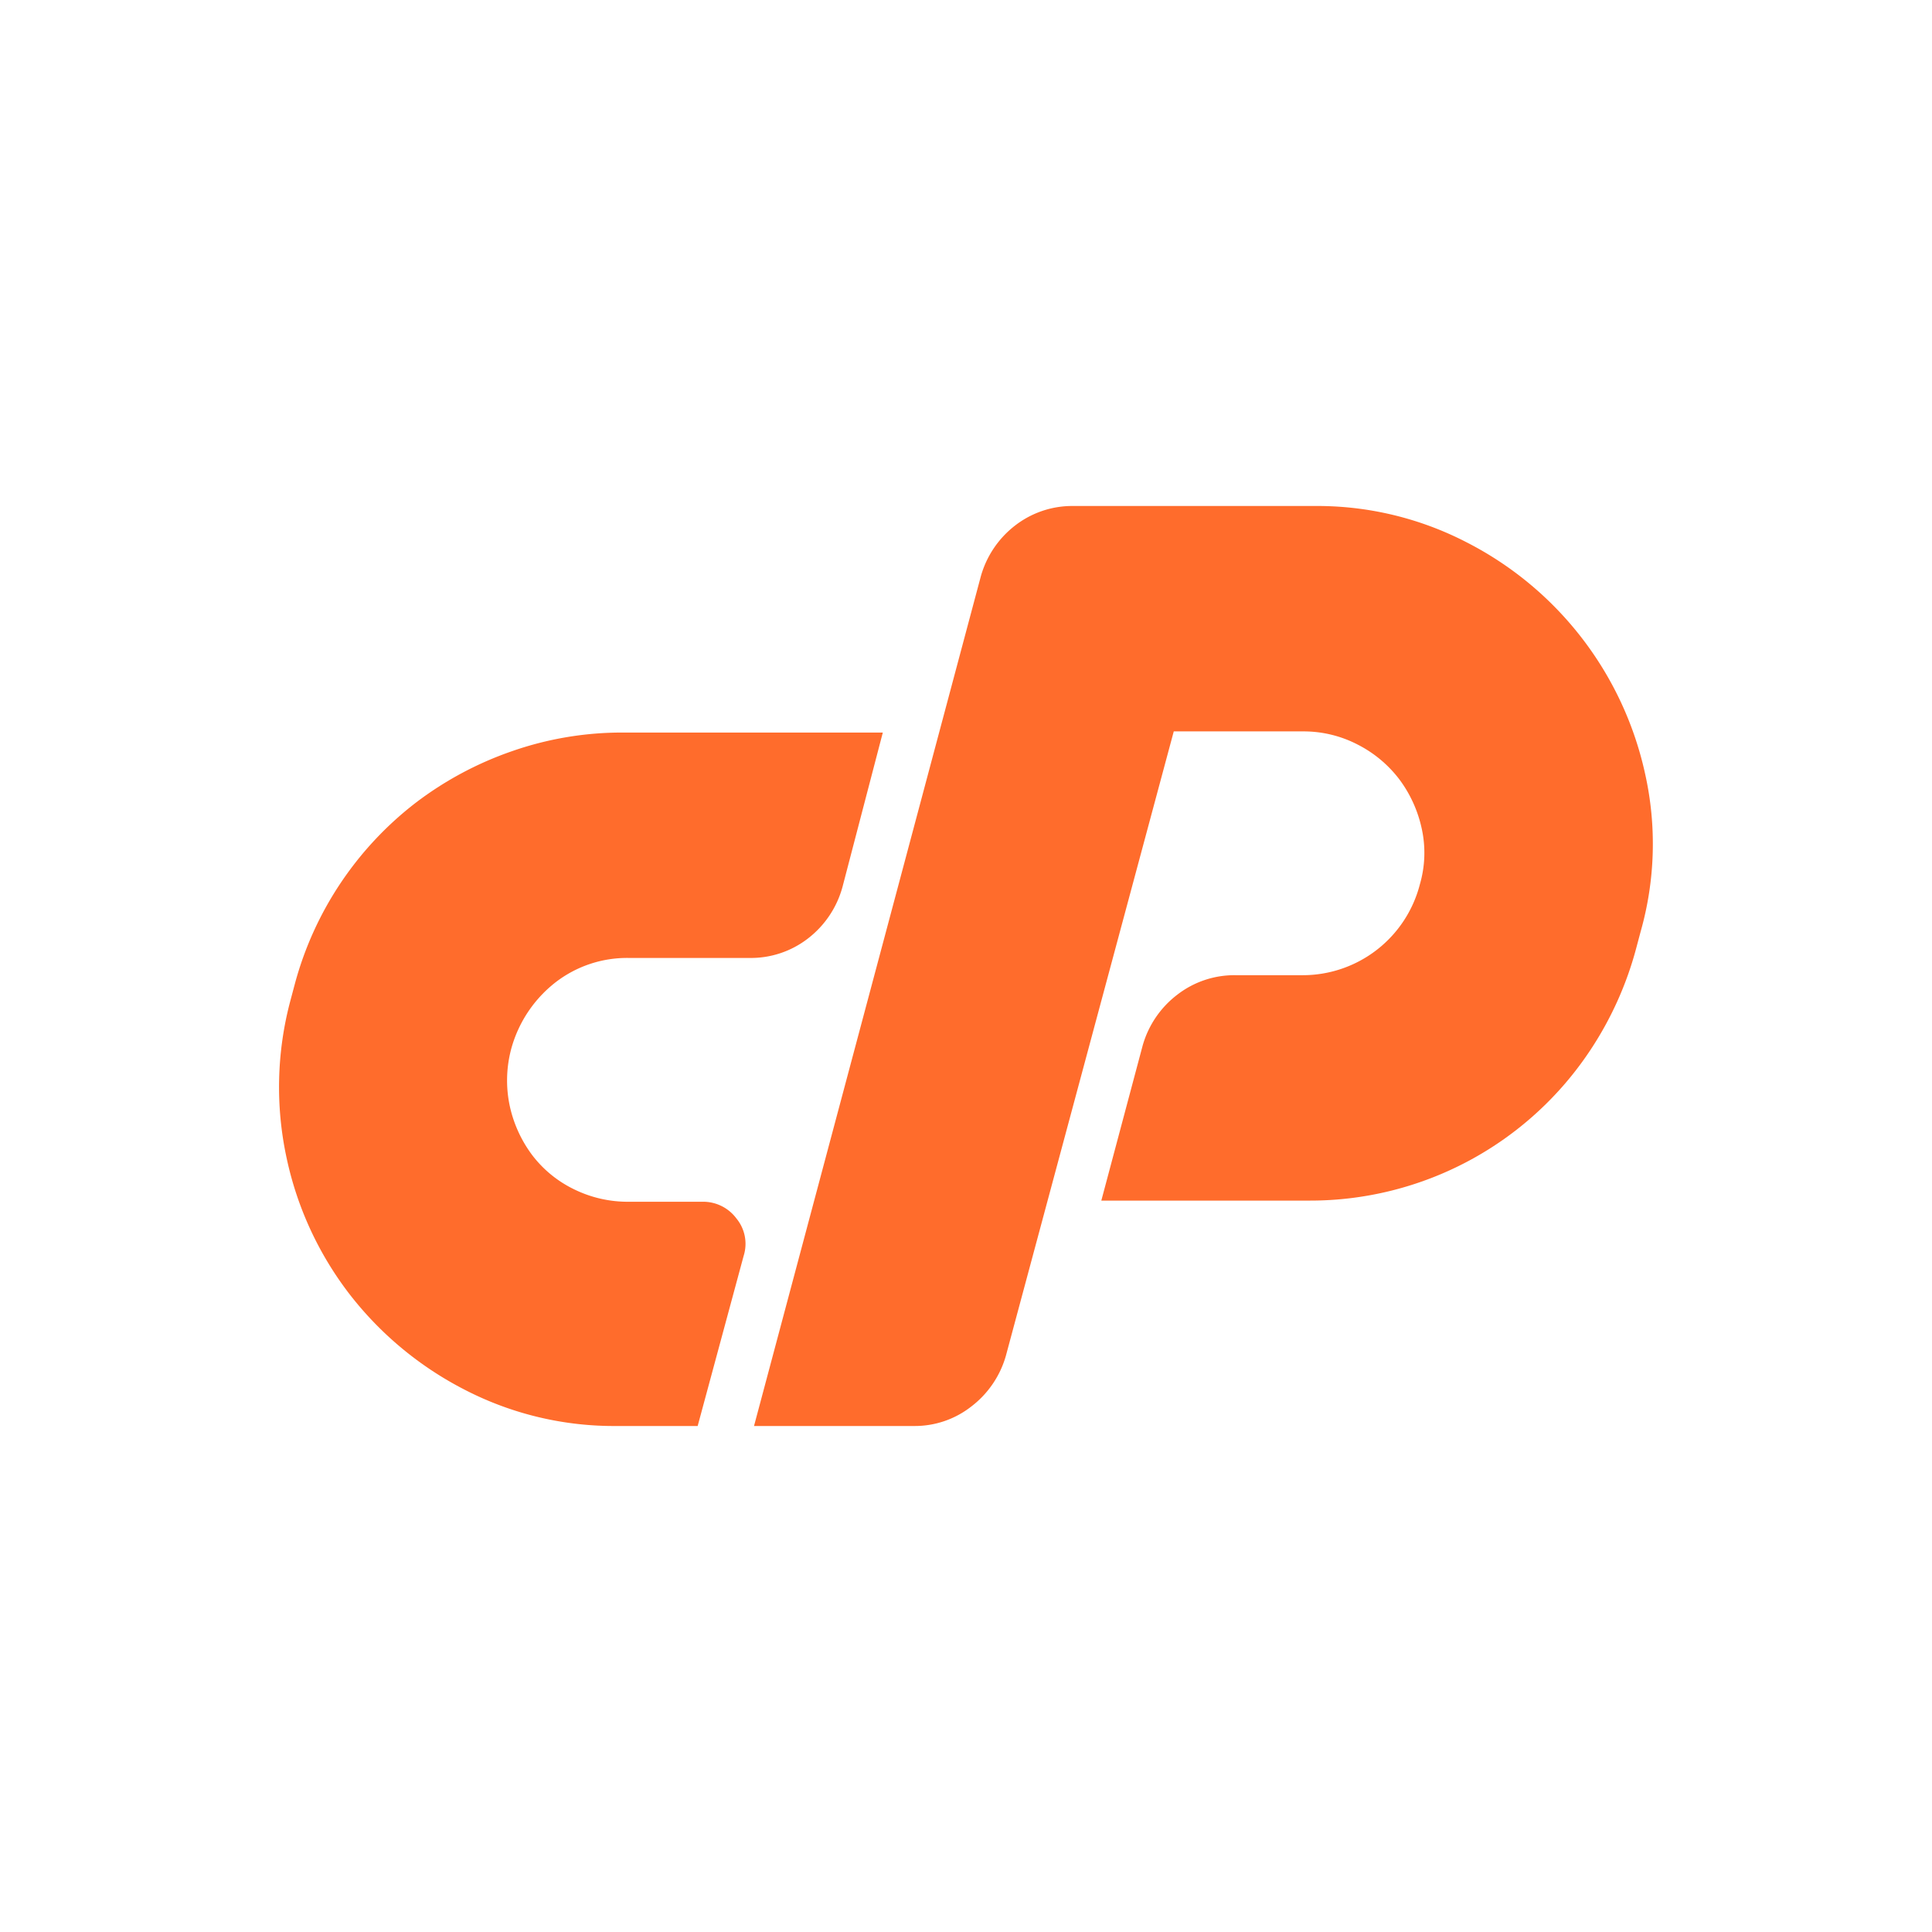
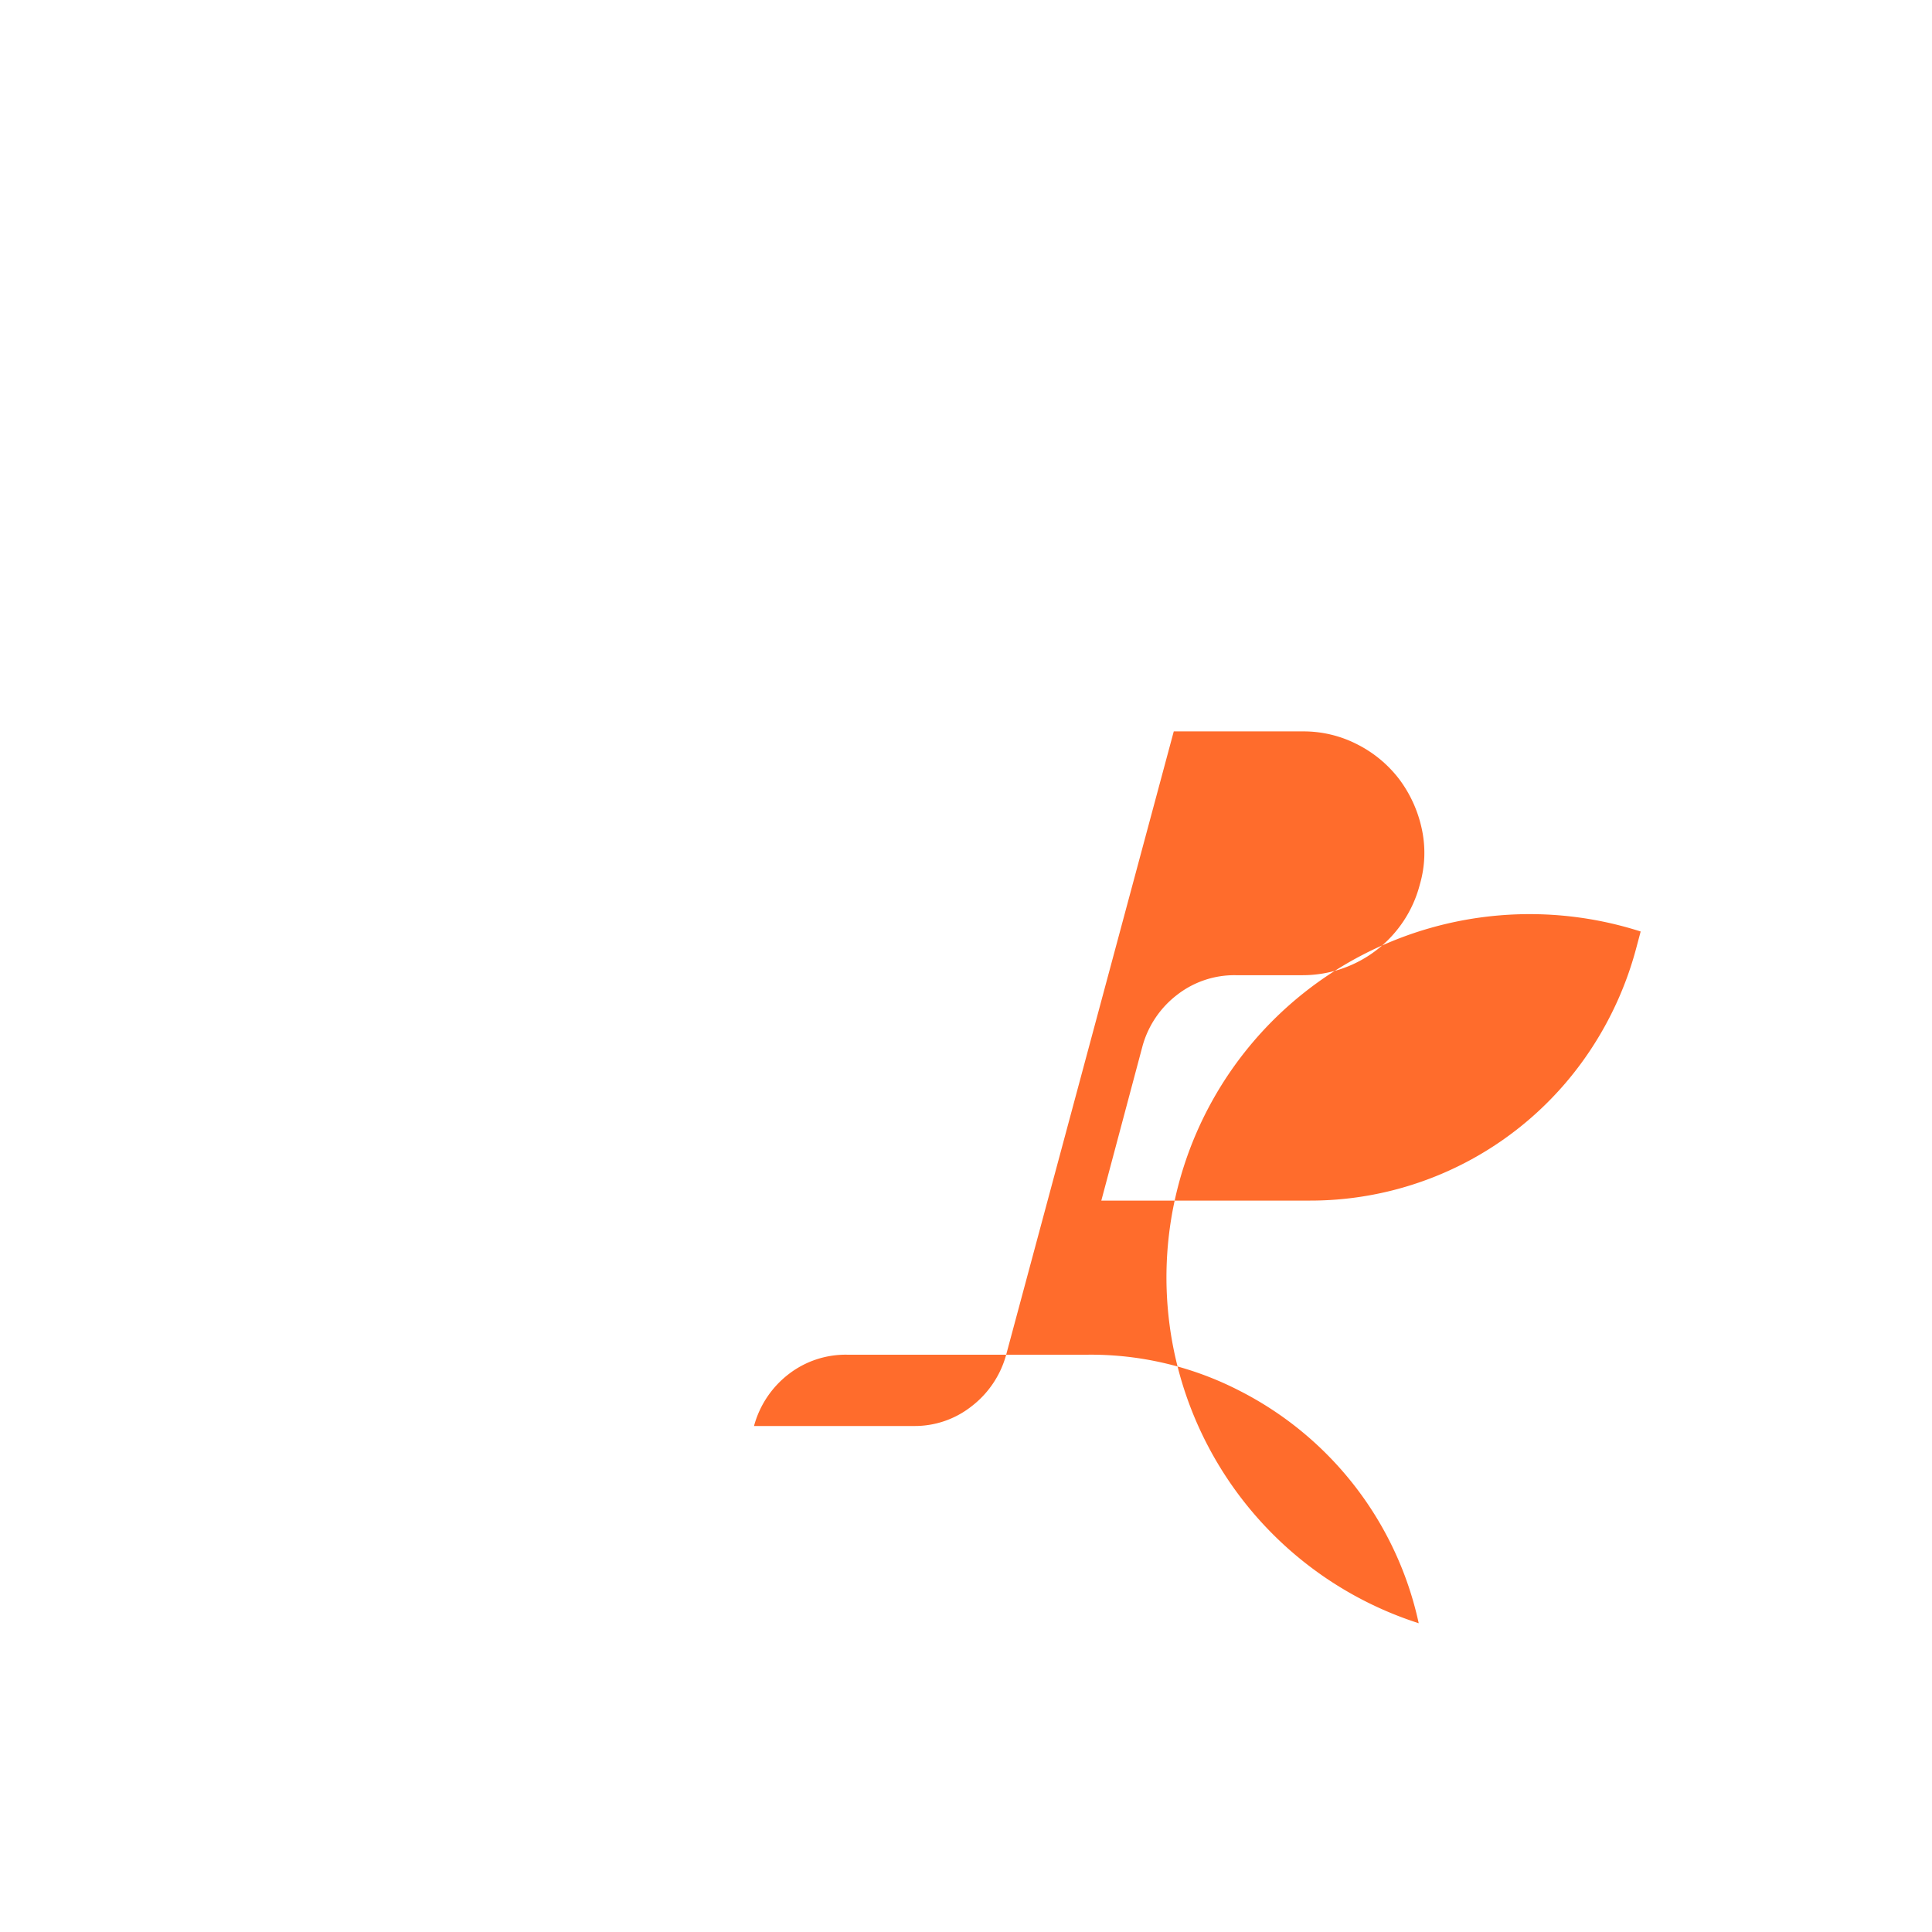
<svg xmlns="http://www.w3.org/2000/svg" id="Layer_1" data-name="Layer 1" viewBox="0 0 504 504">
  <defs>
    <style>.cls-1{fill:#ff6c2c}</style>
  </defs>
  <title>hero-cpanel</title>
-   <path d="M162.5,191.1h67.8l-10.5,40.2a25.38,25.38,0,0,1-9,13.5,24.32,24.32,0,0,1-15.3,5.1H164A30.53,30.53,0,0,0,145,256.2a33,33,0,0,0-11.55,17.1,31.91,31.91,0,0,0-.45,15.3,33.1,33.1,0,0,0,5.85,12.75,30.29,30.29,0,0,0,10.8,8.85,31.74,31.74,0,0,0,14.4,3.3h19.2a10.8,10.8,0,0,1,8.85,4.35A10.4,10.4,0,0,1,194,327.6L182,372H161a84.77,84.77,0,0,1-39.75-9.45A89.78,89.78,0,0,1,91.1,337.5,88.4,88.4,0,0,1,74.75,302a87.51,87.51,0,0,1,1-40.95l1.2-4.5a88.69,88.69,0,0,1,31.65-47.25,89.91,89.91,0,0,1,25-13.35A87,87,0,0,1,162.5,191.1Z" class="cls-1" />
-   <path d="M196.7,372l59.1-221.4a25.38,25.38,0,0,1,9-13.5,24.32,24.32,0,0,1,15.3-5.1h62.7a84.77,84.77,0,0,1,39.75,9.45,89.21,89.21,0,0,1,46.65,60.6A83.8,83.8,0,0,1,428,243l-1.2,4.5a89.88,89.88,0,0,1-12,26.55,87.65,87.65,0,0,1-73.2,39.15H287.3l10.8-40.5a25.38,25.38,0,0,1,9-13.2,24.32,24.32,0,0,1,15.3-5.1h17.4a31.56,31.56,0,0,0,30.6-23.7,29.39,29.39,0,0,0,.45-14.7A33.1,33.1,0,0,0,365,203.25a31.76,31.76,0,0,0-10.8-9,30.61,30.61,0,0,0-14.4-3.45H306.2L262.4,353.7a25.38,25.38,0,0,1-9,13.2,23.88,23.88,0,0,1-15,5.1Z" class="cls-1" />
+   <path d="M196.7,372a25.38,25.38,0,0,1,9-13.5,24.32,24.32,0,0,1,15.3-5.1h62.7a84.77,84.77,0,0,1,39.75,9.45,89.21,89.21,0,0,1,46.65,60.6A83.8,83.8,0,0,1,428,243l-1.2,4.5a89.88,89.88,0,0,1-12,26.55,87.65,87.65,0,0,1-73.2,39.15H287.3l10.8-40.5a25.38,25.38,0,0,1,9-13.2,24.32,24.32,0,0,1,15.3-5.1h17.4a31.56,31.56,0,0,0,30.6-23.7,29.39,29.39,0,0,0,.45-14.7A33.1,33.1,0,0,0,365,203.25a31.76,31.76,0,0,0-10.8-9,30.61,30.61,0,0,0-14.4-3.45H306.2L262.4,353.7a25.38,25.38,0,0,1-9,13.2,23.88,23.88,0,0,1-15,5.1Z" class="cls-1" />
</svg>